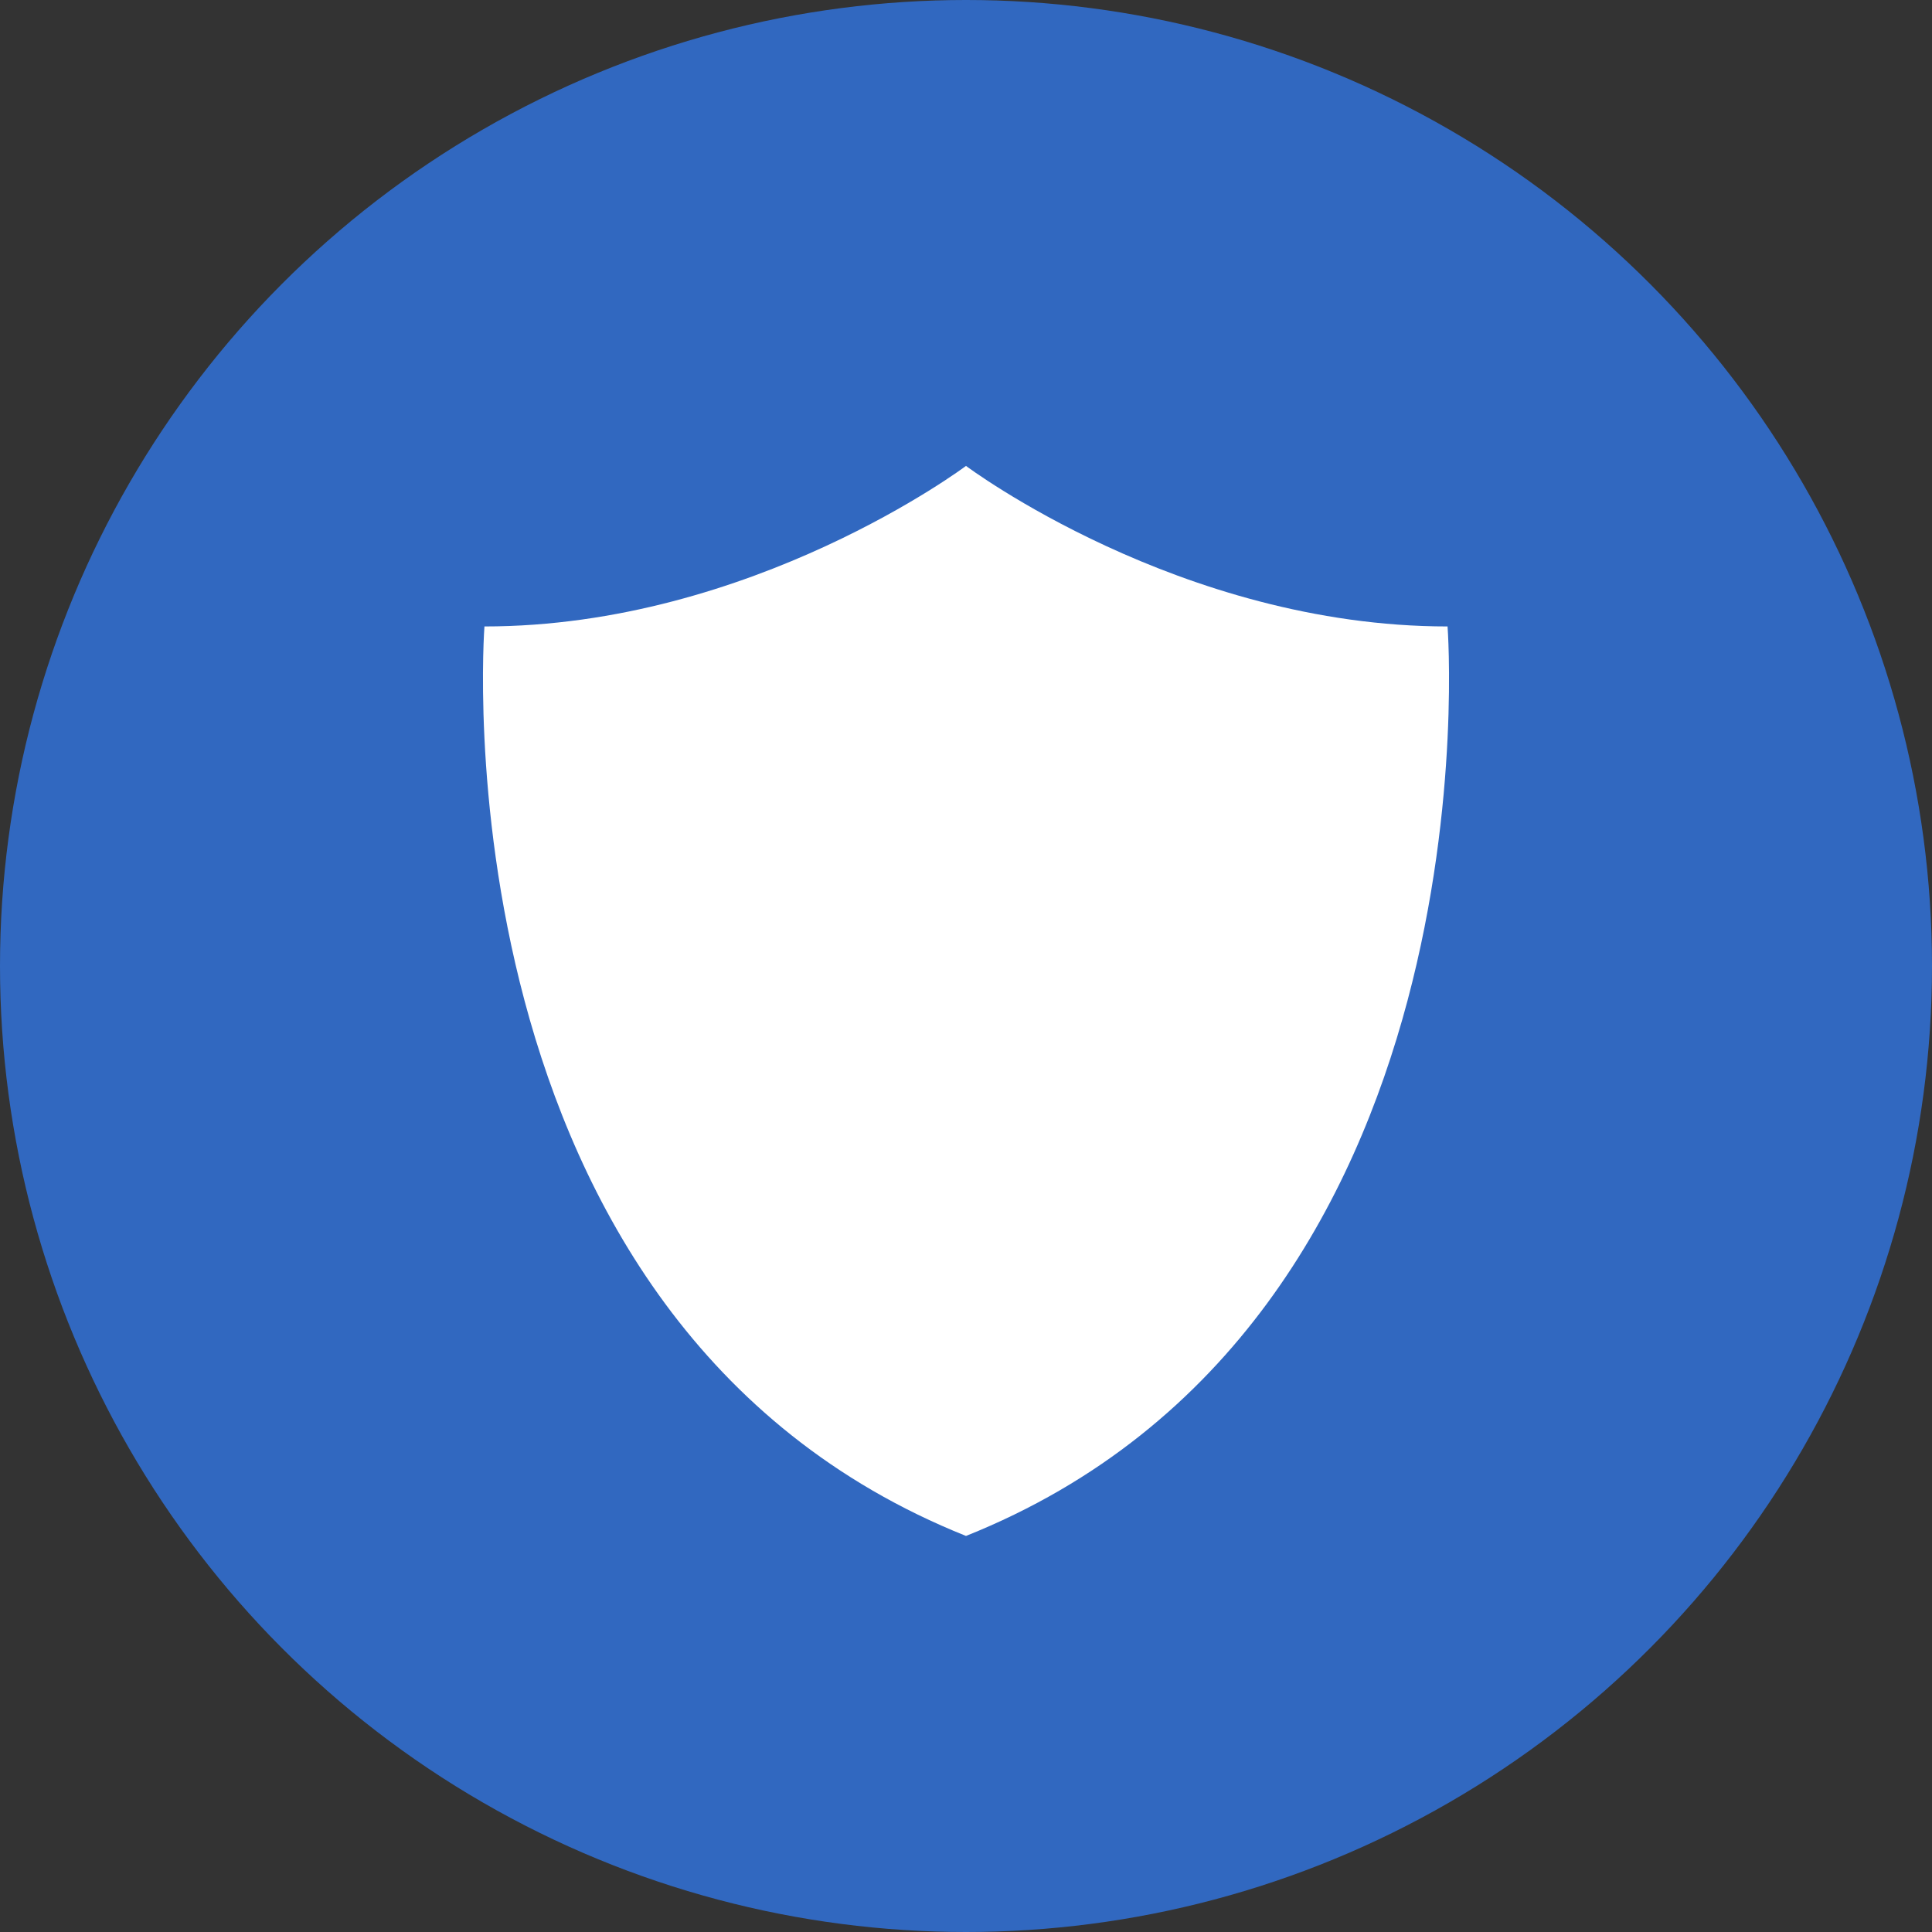
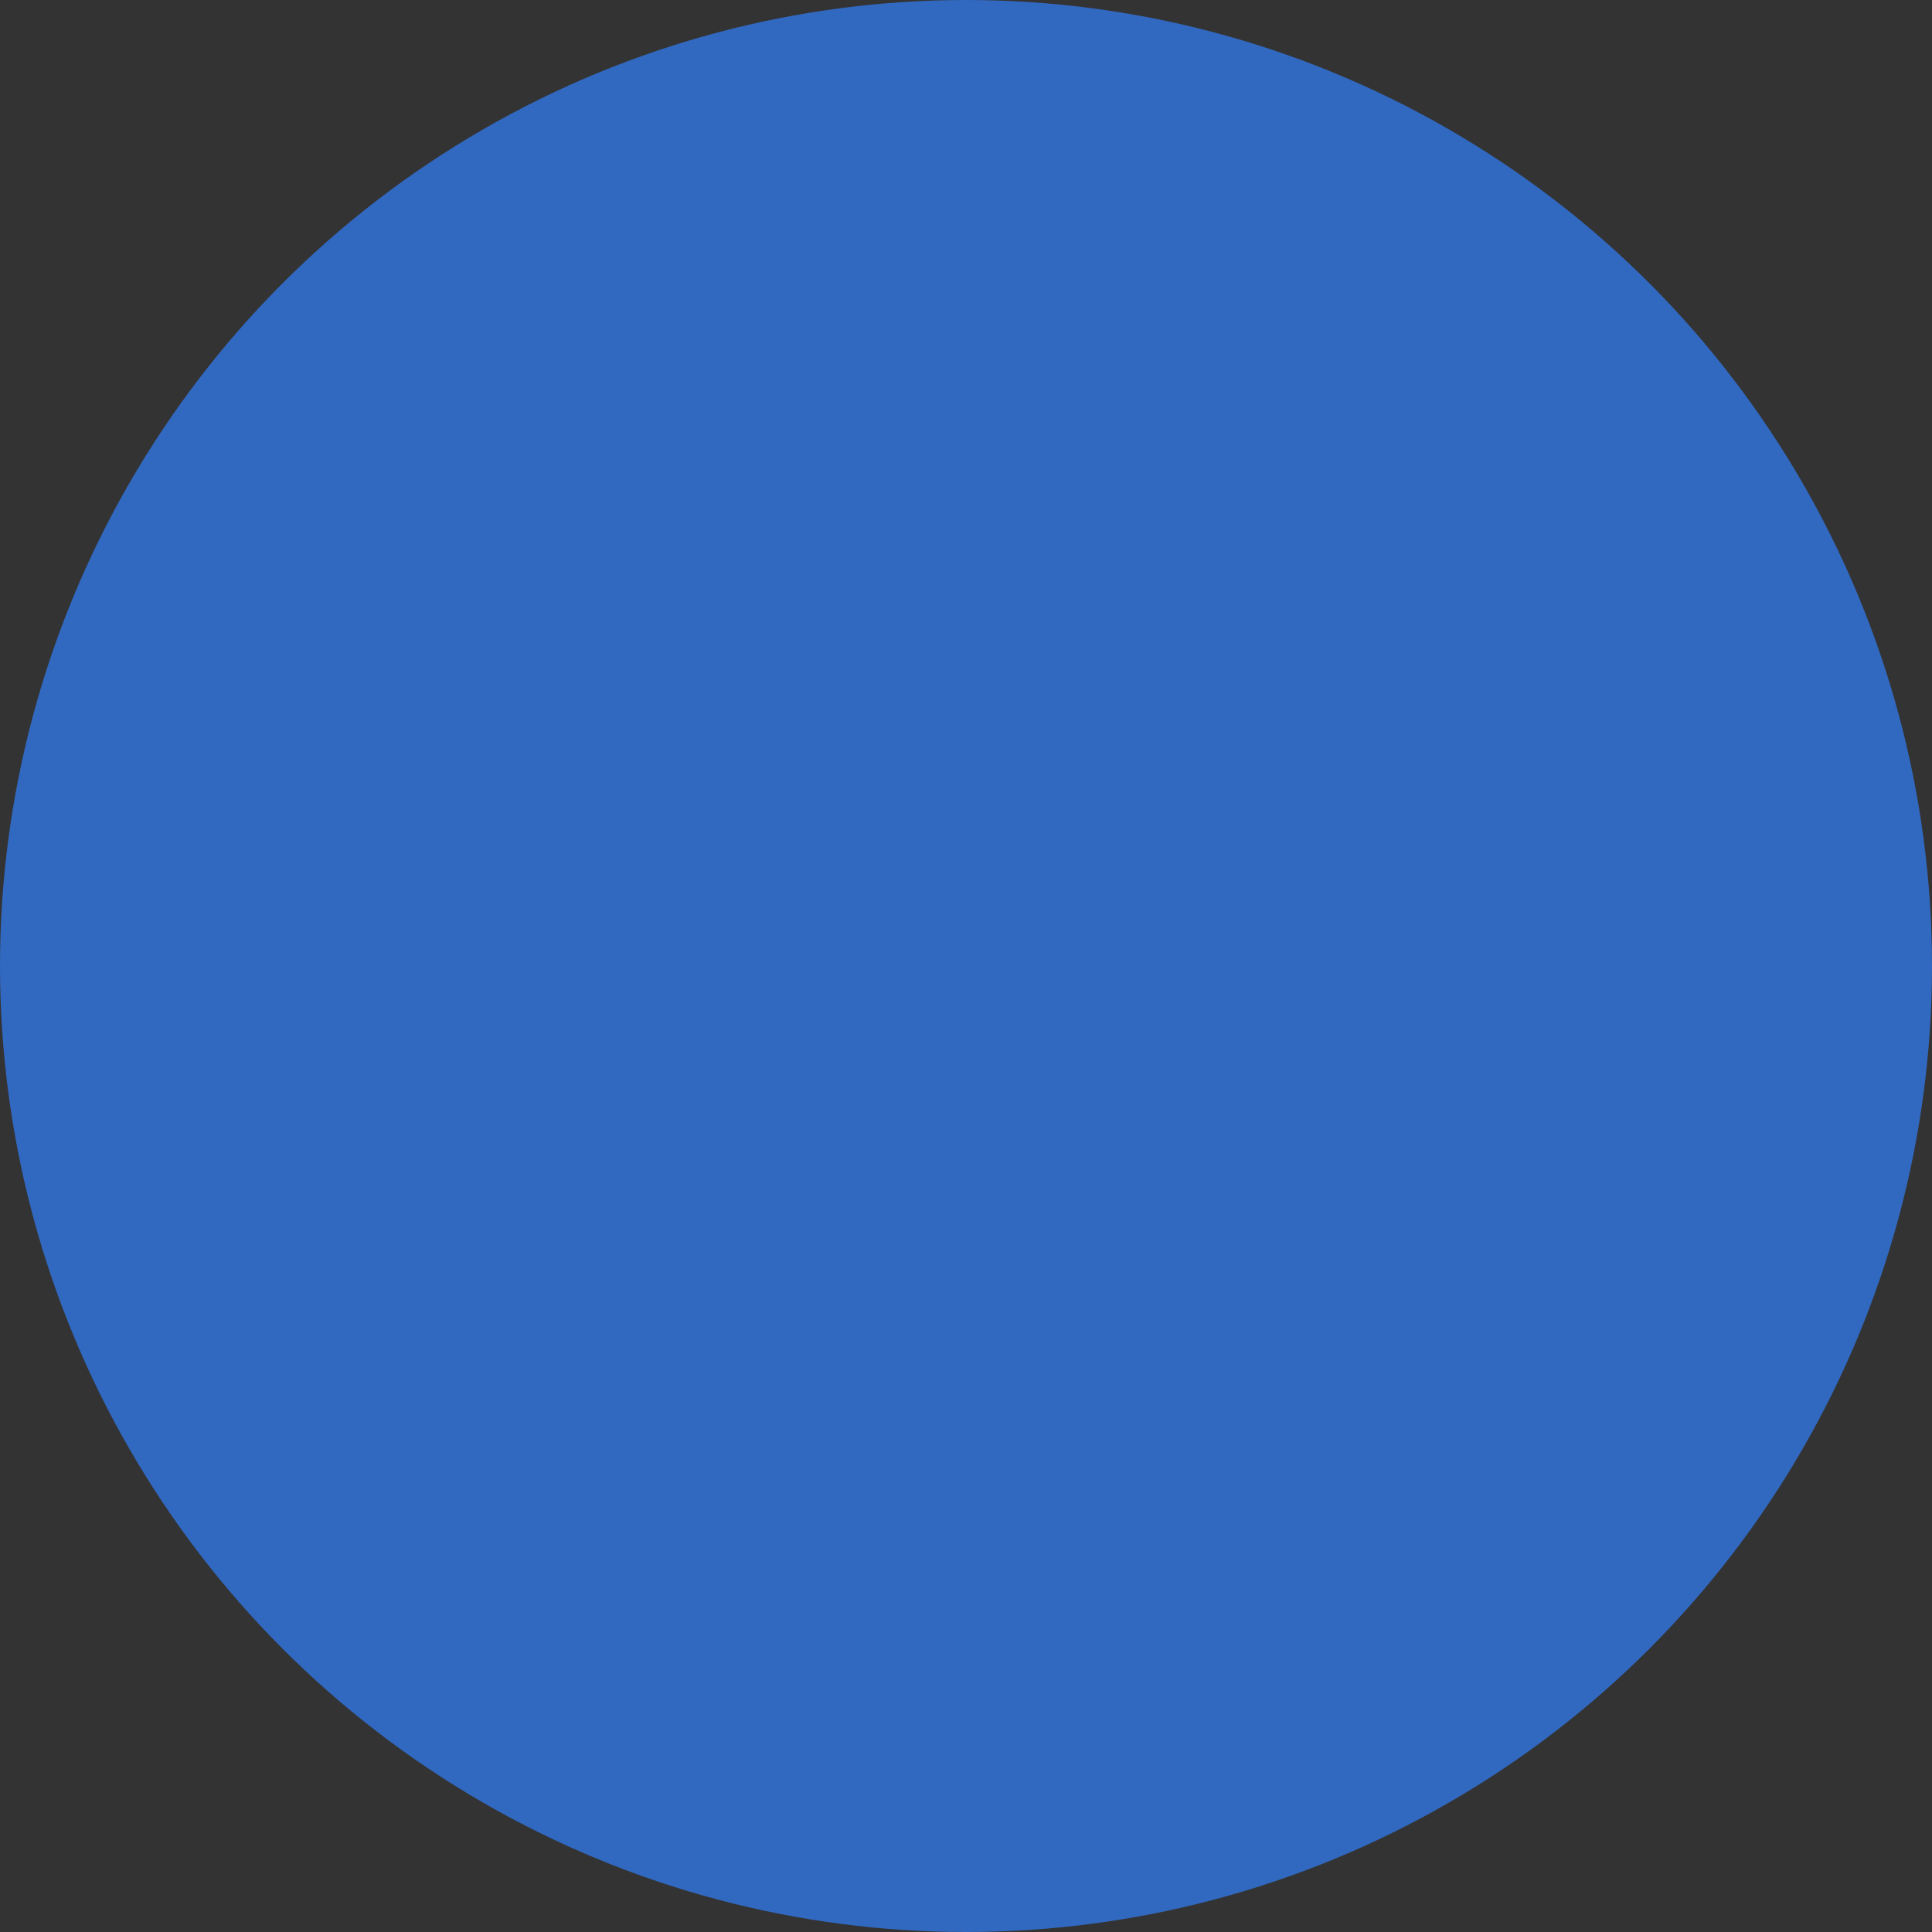
<svg xmlns="http://www.w3.org/2000/svg" width="20" height="20" viewBox="0 0 20 20" fill="none">
  <rect x="0" y="0" width="20" height="20" fill="#333333" stroke="none" />
  <circle cx="10" cy="10" r="10" fill="#3168C0" />
-   <path d="M10 15.9C4.462 13.685 5.015 6.485 5.015 6.485C7.785 6.485 10 4.823 10 4.823C10 4.823 12.215 6.485 14.985 6.485C14.985 6.485 15.539 13.685 10 15.9Z" fill="white" />
</svg>